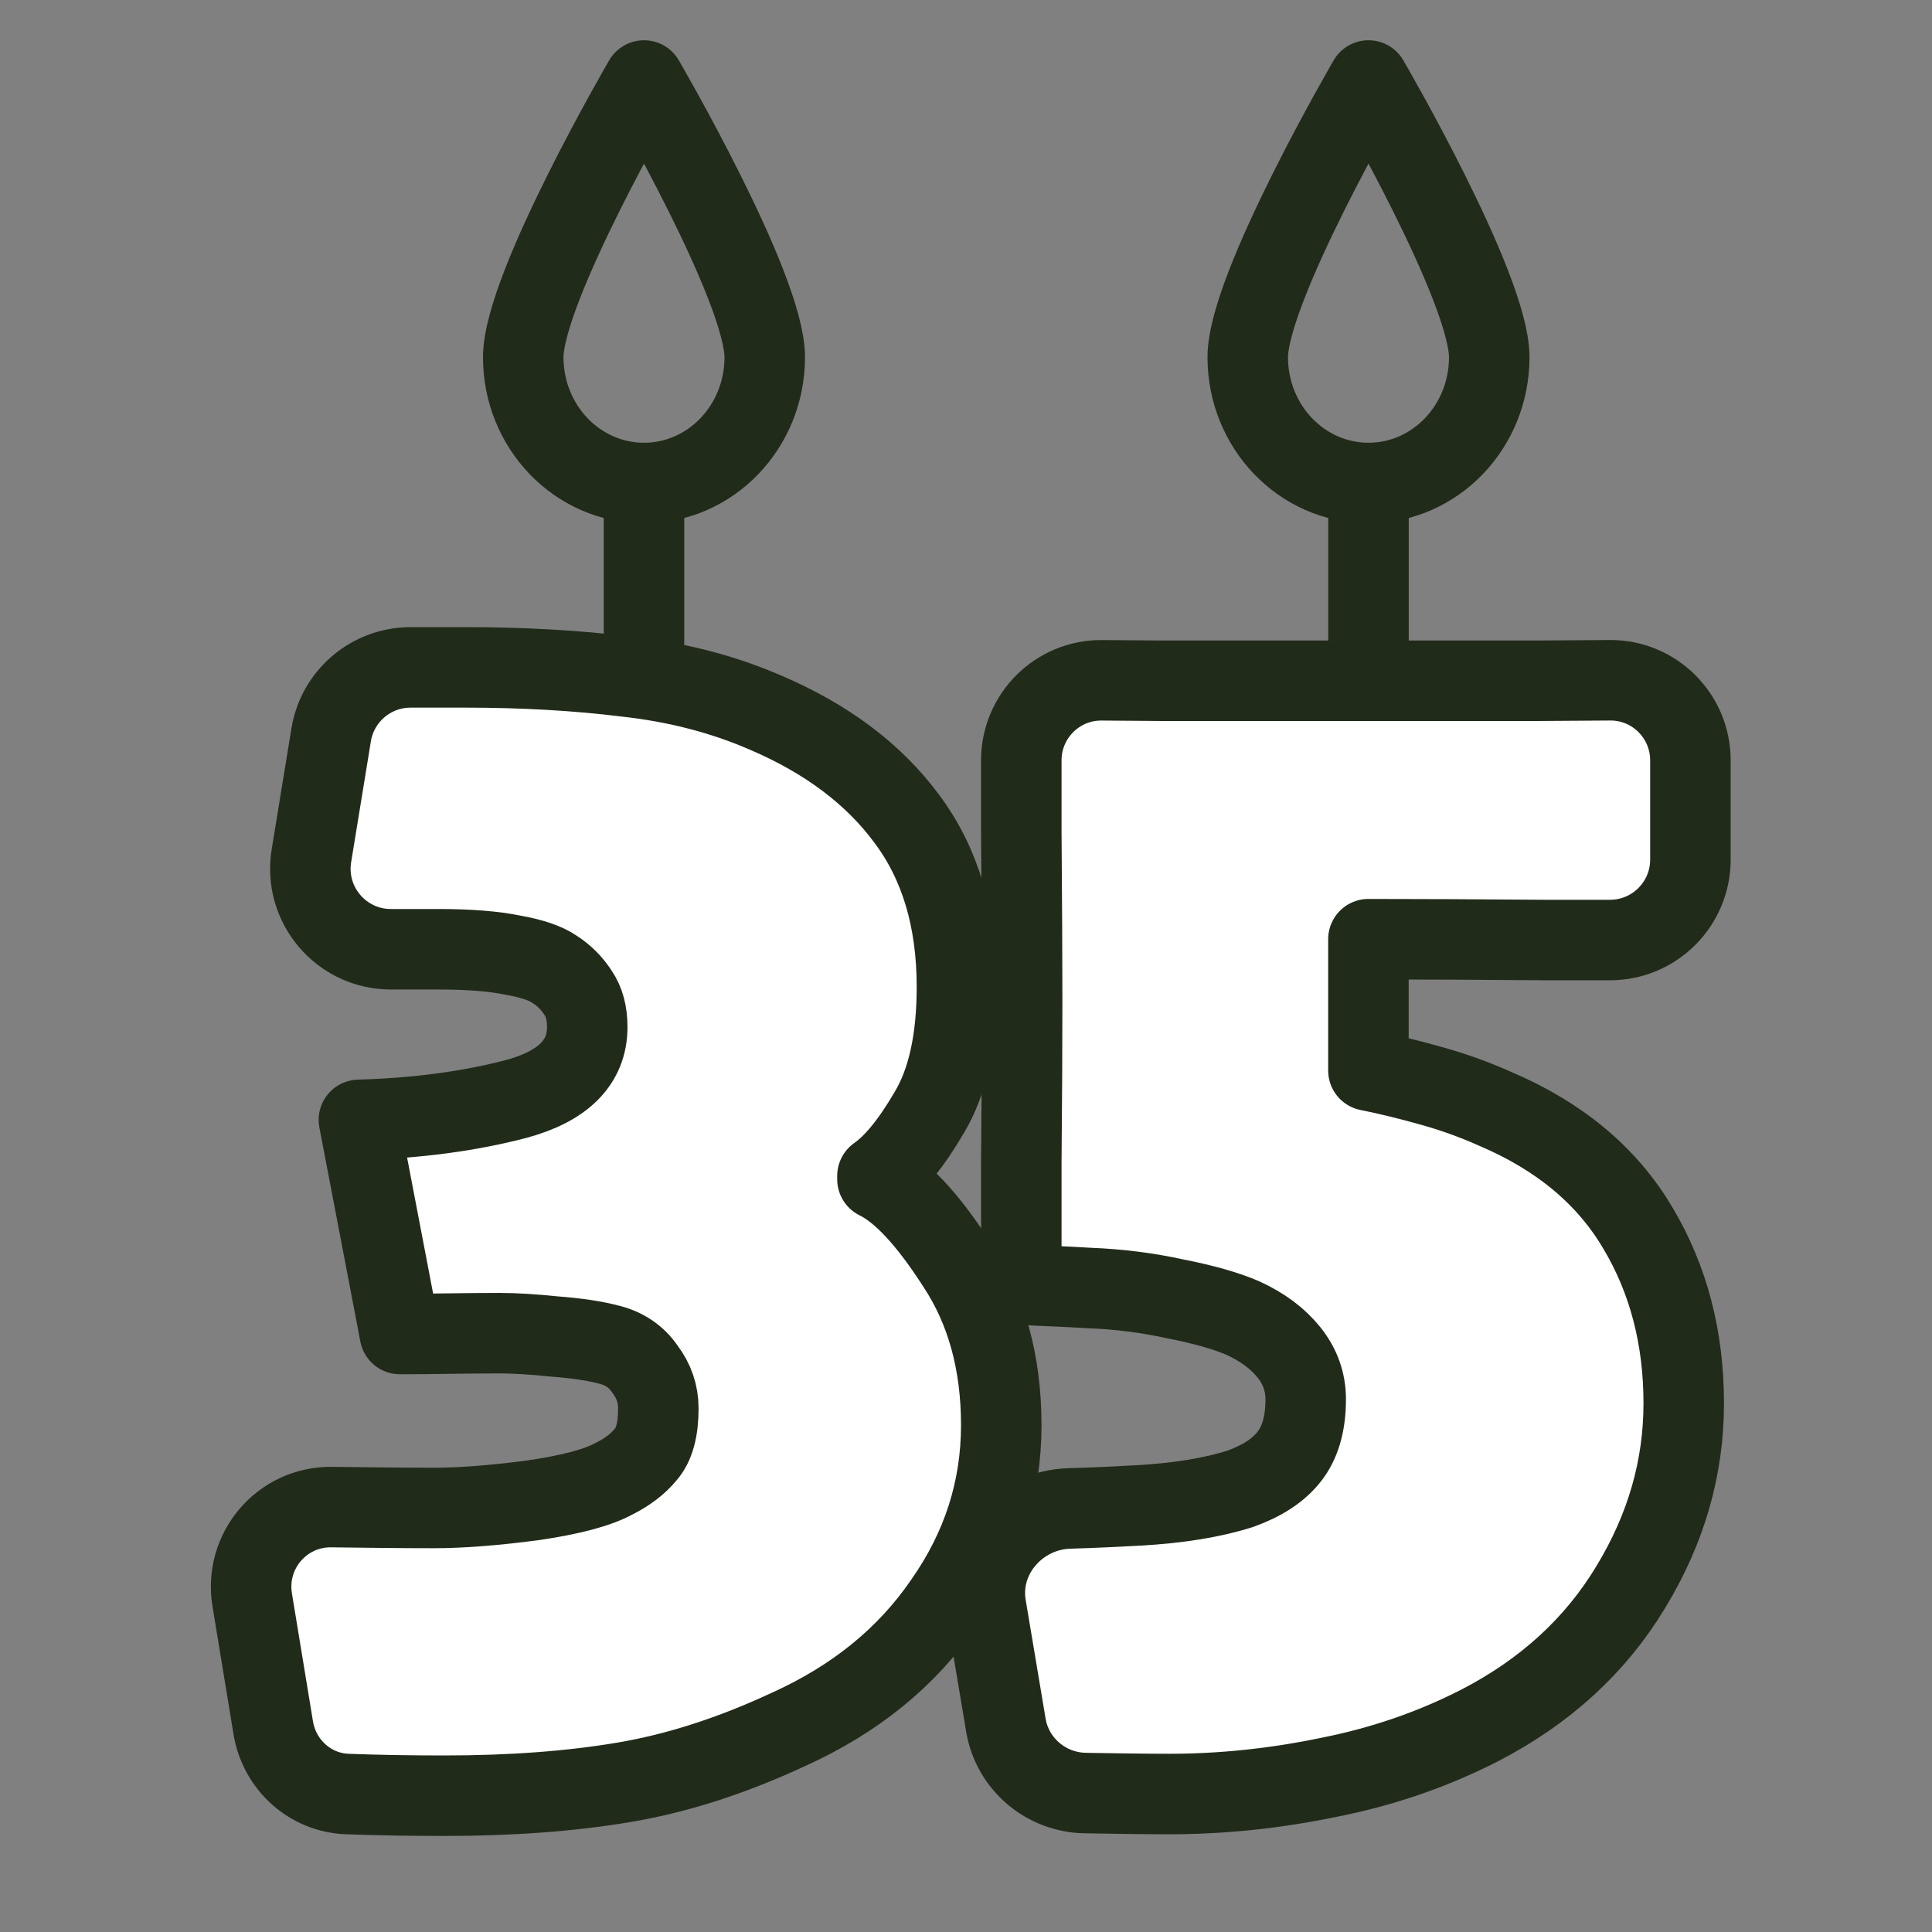
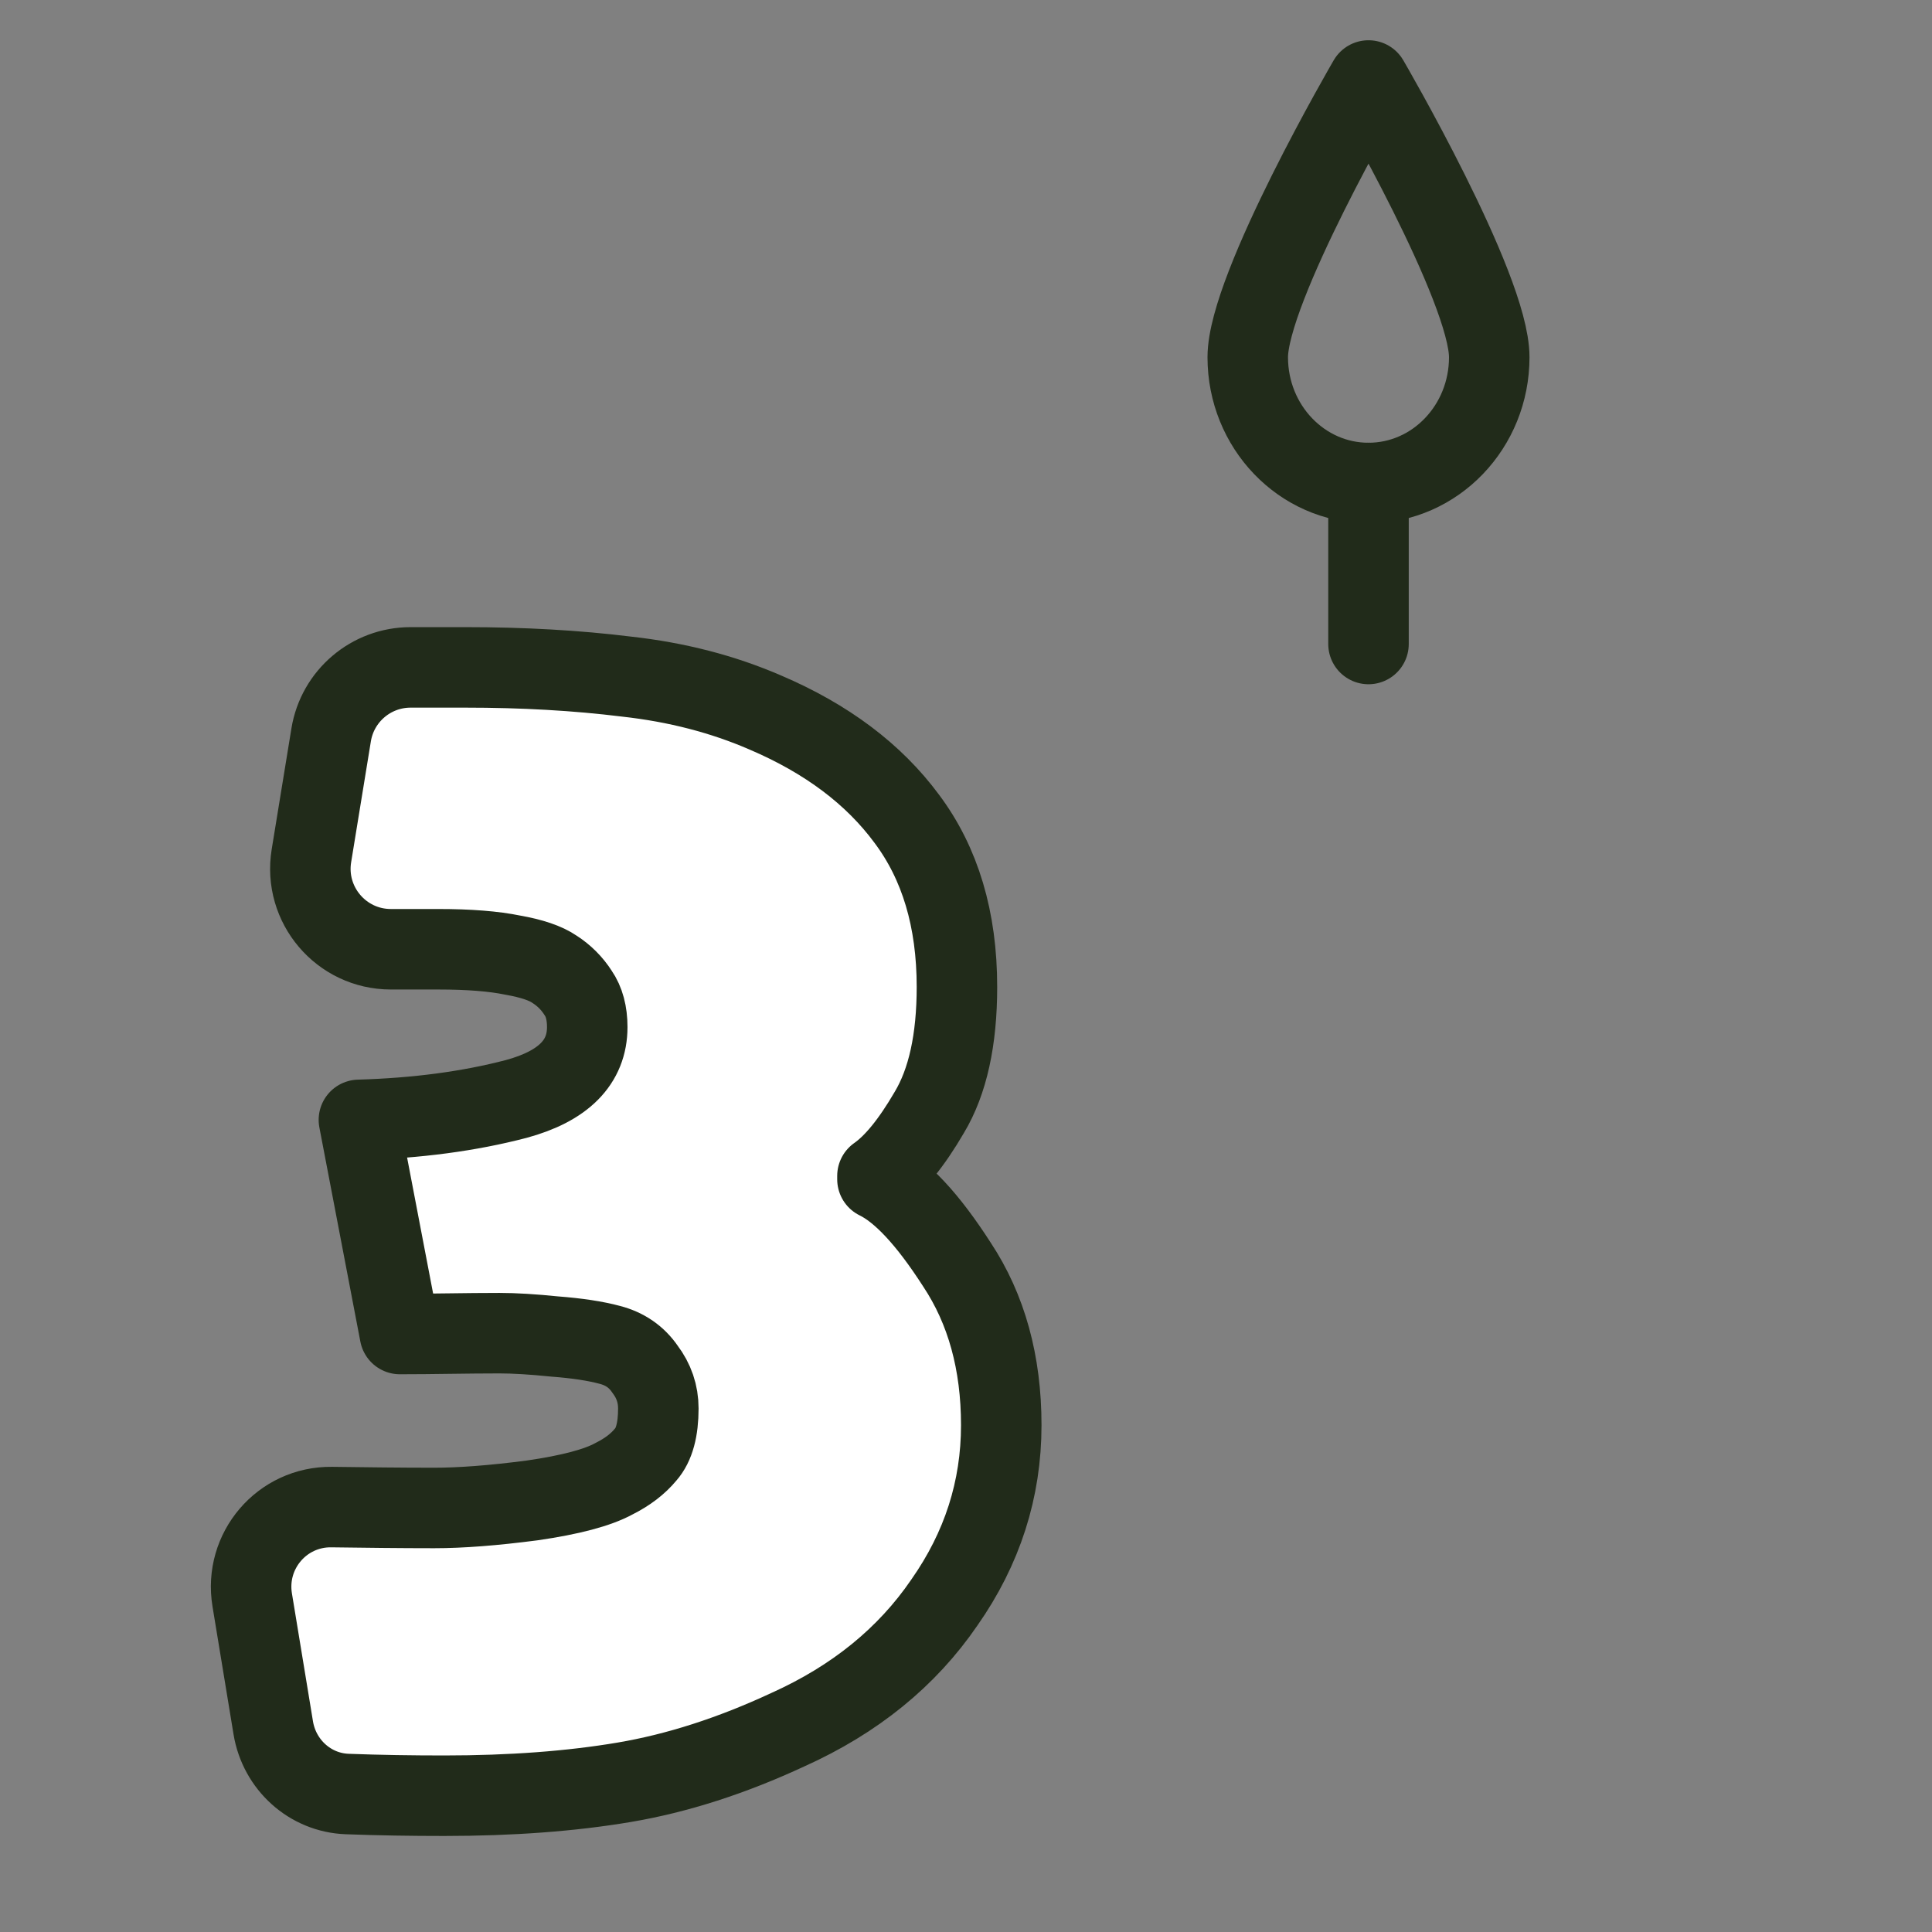
<svg xmlns="http://www.w3.org/2000/svg" width="48" height="48" viewBox="0 0 48 48" fill="none">
  <rect x="0" y="0" width="48" height="48" fill="#808080" stroke="none" />
-   <path d="M41.998 21.355C41.998 22.46 41.103 23.355 39.999 23.355C39.535 23.355 39.01 23.355 38.424 23.355C36.706 23.341 35.231 23.334 33.998 23.334V26.597C34.483 26.694 34.996 26.819 35.536 26.971C36.09 27.123 36.63 27.317 37.157 27.553C38.75 28.232 39.927 29.215 40.689 30.504C41.451 31.778 41.832 33.233 41.832 34.867C41.832 36.461 41.396 37.978 40.523 39.418C39.65 40.873 38.397 42.023 36.762 42.868C35.598 43.464 34.351 43.893 33.021 44.156C31.692 44.433 30.369 44.572 29.052 44.572C28.356 44.572 27.659 44.559 26.963 44.548C25.986 44.532 25.152 43.825 24.991 42.861L24.496 39.911C24.285 38.654 25.291 37.515 26.566 37.477C27.133 37.461 27.699 37.434 28.263 37.403C29.274 37.347 30.126 37.209 30.819 36.987C31.359 36.793 31.761 36.53 32.024 36.197C32.301 35.851 32.44 35.373 32.44 34.764C32.44 34.334 32.301 33.946 32.024 33.6C31.747 33.254 31.366 32.97 30.881 32.748C30.465 32.568 29.904 32.408 29.198 32.27C28.505 32.118 27.792 32.028 27.058 32C26.497 31.964 25.935 31.948 25.374 31.917C25.374 31.363 25.374 30.344 25.374 28.862C25.388 27.38 25.395 26.043 25.395 24.851C25.395 23.895 25.388 22.496 25.374 20.654C25.374 19.99 25.374 19.403 25.374 18.892C25.374 17.788 26.269 16.894 27.374 16.902C27.805 16.905 28.288 16.909 28.824 16.913C30.472 16.913 32.086 16.913 33.666 16.913C34.996 16.913 36.519 16.913 38.237 16.913C38.892 16.908 39.479 16.904 39.999 16.901C41.103 16.894 41.998 17.788 41.998 18.893V21.355Z" fill="white" stroke="#212B1A" stroke-width="2" stroke-linecap="round" stroke-linejoin="round" />
  <path d="M24.876 35.408C24.876 37.001 24.405 38.47 23.463 39.813C22.535 41.171 21.239 42.224 19.577 42.972C18.178 43.623 16.82 44.059 15.504 44.281C14.188 44.503 12.699 44.614 11.036 44.614C10.234 44.614 9.43 44.602 8.627 44.572C7.7 44.538 6.94 43.843 6.789 42.928L6.266 39.749C6.065 38.531 7.005 37.428 8.239 37.443C9.088 37.454 9.938 37.465 10.787 37.465C11.452 37.465 12.262 37.403 13.218 37.278C14.174 37.14 14.853 36.959 15.255 36.738C15.587 36.572 15.85 36.371 16.044 36.135C16.252 35.9 16.356 35.519 16.356 34.992C16.356 34.632 16.245 34.307 16.024 34.016C15.816 33.711 15.525 33.51 15.151 33.413C14.791 33.316 14.333 33.247 13.779 33.205C13.239 33.15 12.782 33.122 12.408 33.122C11.584 33.122 10.759 33.143 9.935 33.143L8.917 27.823C10.357 27.782 11.66 27.608 12.823 27.304C14.001 26.985 14.59 26.389 14.59 25.517C14.59 25.17 14.514 24.886 14.361 24.665C14.209 24.429 14.015 24.235 13.779 24.083C13.558 23.93 13.211 23.813 12.74 23.73C12.269 23.633 11.653 23.584 10.891 23.584C10.498 23.584 10.104 23.584 9.711 23.584C8.478 23.584 7.539 22.479 7.737 21.262L8.227 18.259C8.385 17.291 9.221 16.581 10.201 16.581C10.627 16.581 11.075 16.581 11.556 16.581C12.997 16.581 14.333 16.657 15.566 16.81C16.813 16.948 17.963 17.246 19.016 17.703C20.54 18.354 21.71 19.234 22.528 20.342C23.359 21.451 23.775 22.843 23.775 24.519C23.775 25.835 23.546 26.874 23.089 27.636C22.645 28.398 22.216 28.924 21.8 29.215V29.299C22.396 29.59 23.054 30.296 23.775 31.418C24.509 32.526 24.876 33.856 24.876 35.408Z" fill="white" stroke="#212B1A" stroke-width="2" stroke-linecap="round" stroke-linejoin="round" />
-   <path d="M16 16V12" stroke="#212B1A" stroke-width="2" stroke-linecap="round" />
  <path d="M34 16V12" stroke="#212B1A" stroke-width="2" stroke-linecap="round" />
-   <path d="M19 8.875C19 10.601 17.657 12 16 12C14.343 12 13 10.601 13 8.875C13 7.149 16 2 16 2C16 2 19 7.149 19 8.875Z" stroke="#212B1A" stroke-width="2" stroke-linecap="round" stroke-linejoin="round" />
  <path d="M37 8.875C37 10.601 35.657 12 34 12C32.343 12 31 10.601 31 8.875C31 7.149 34 2 34 2C34 2 37 7.149 37 8.875Z" stroke="#212B1A" stroke-width="2" stroke-linecap="round" stroke-linejoin="round" />
</svg>